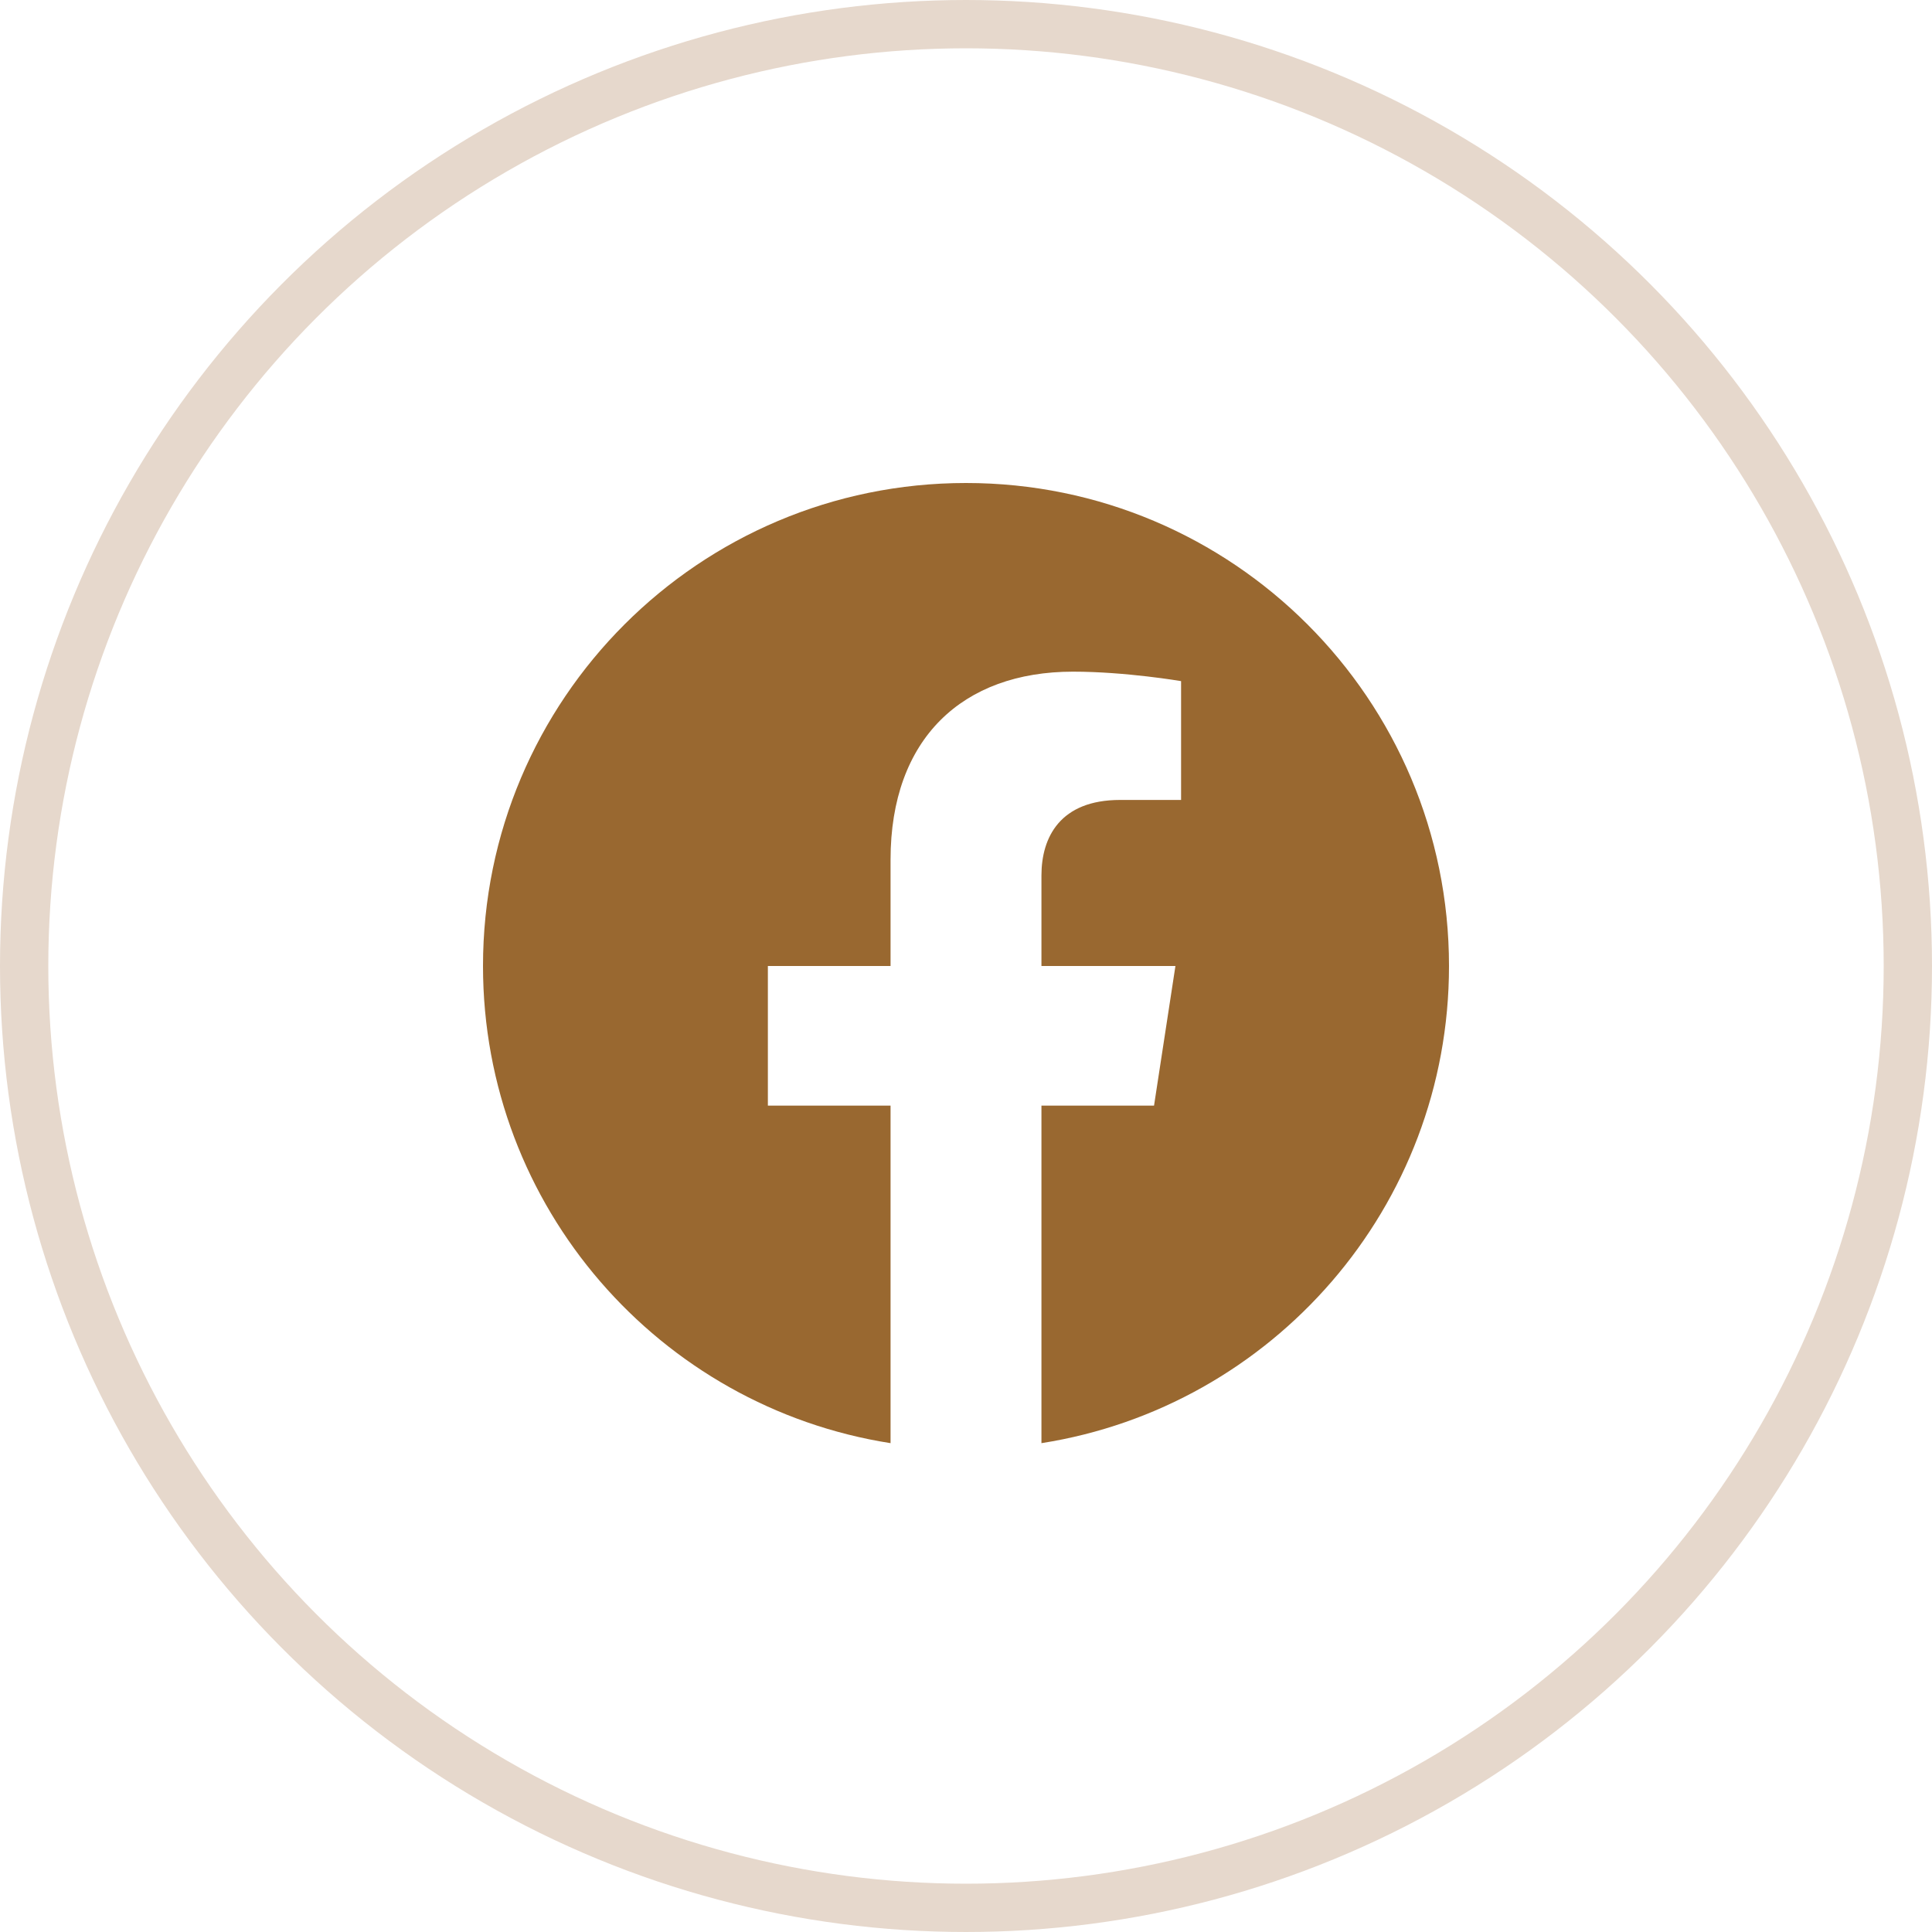
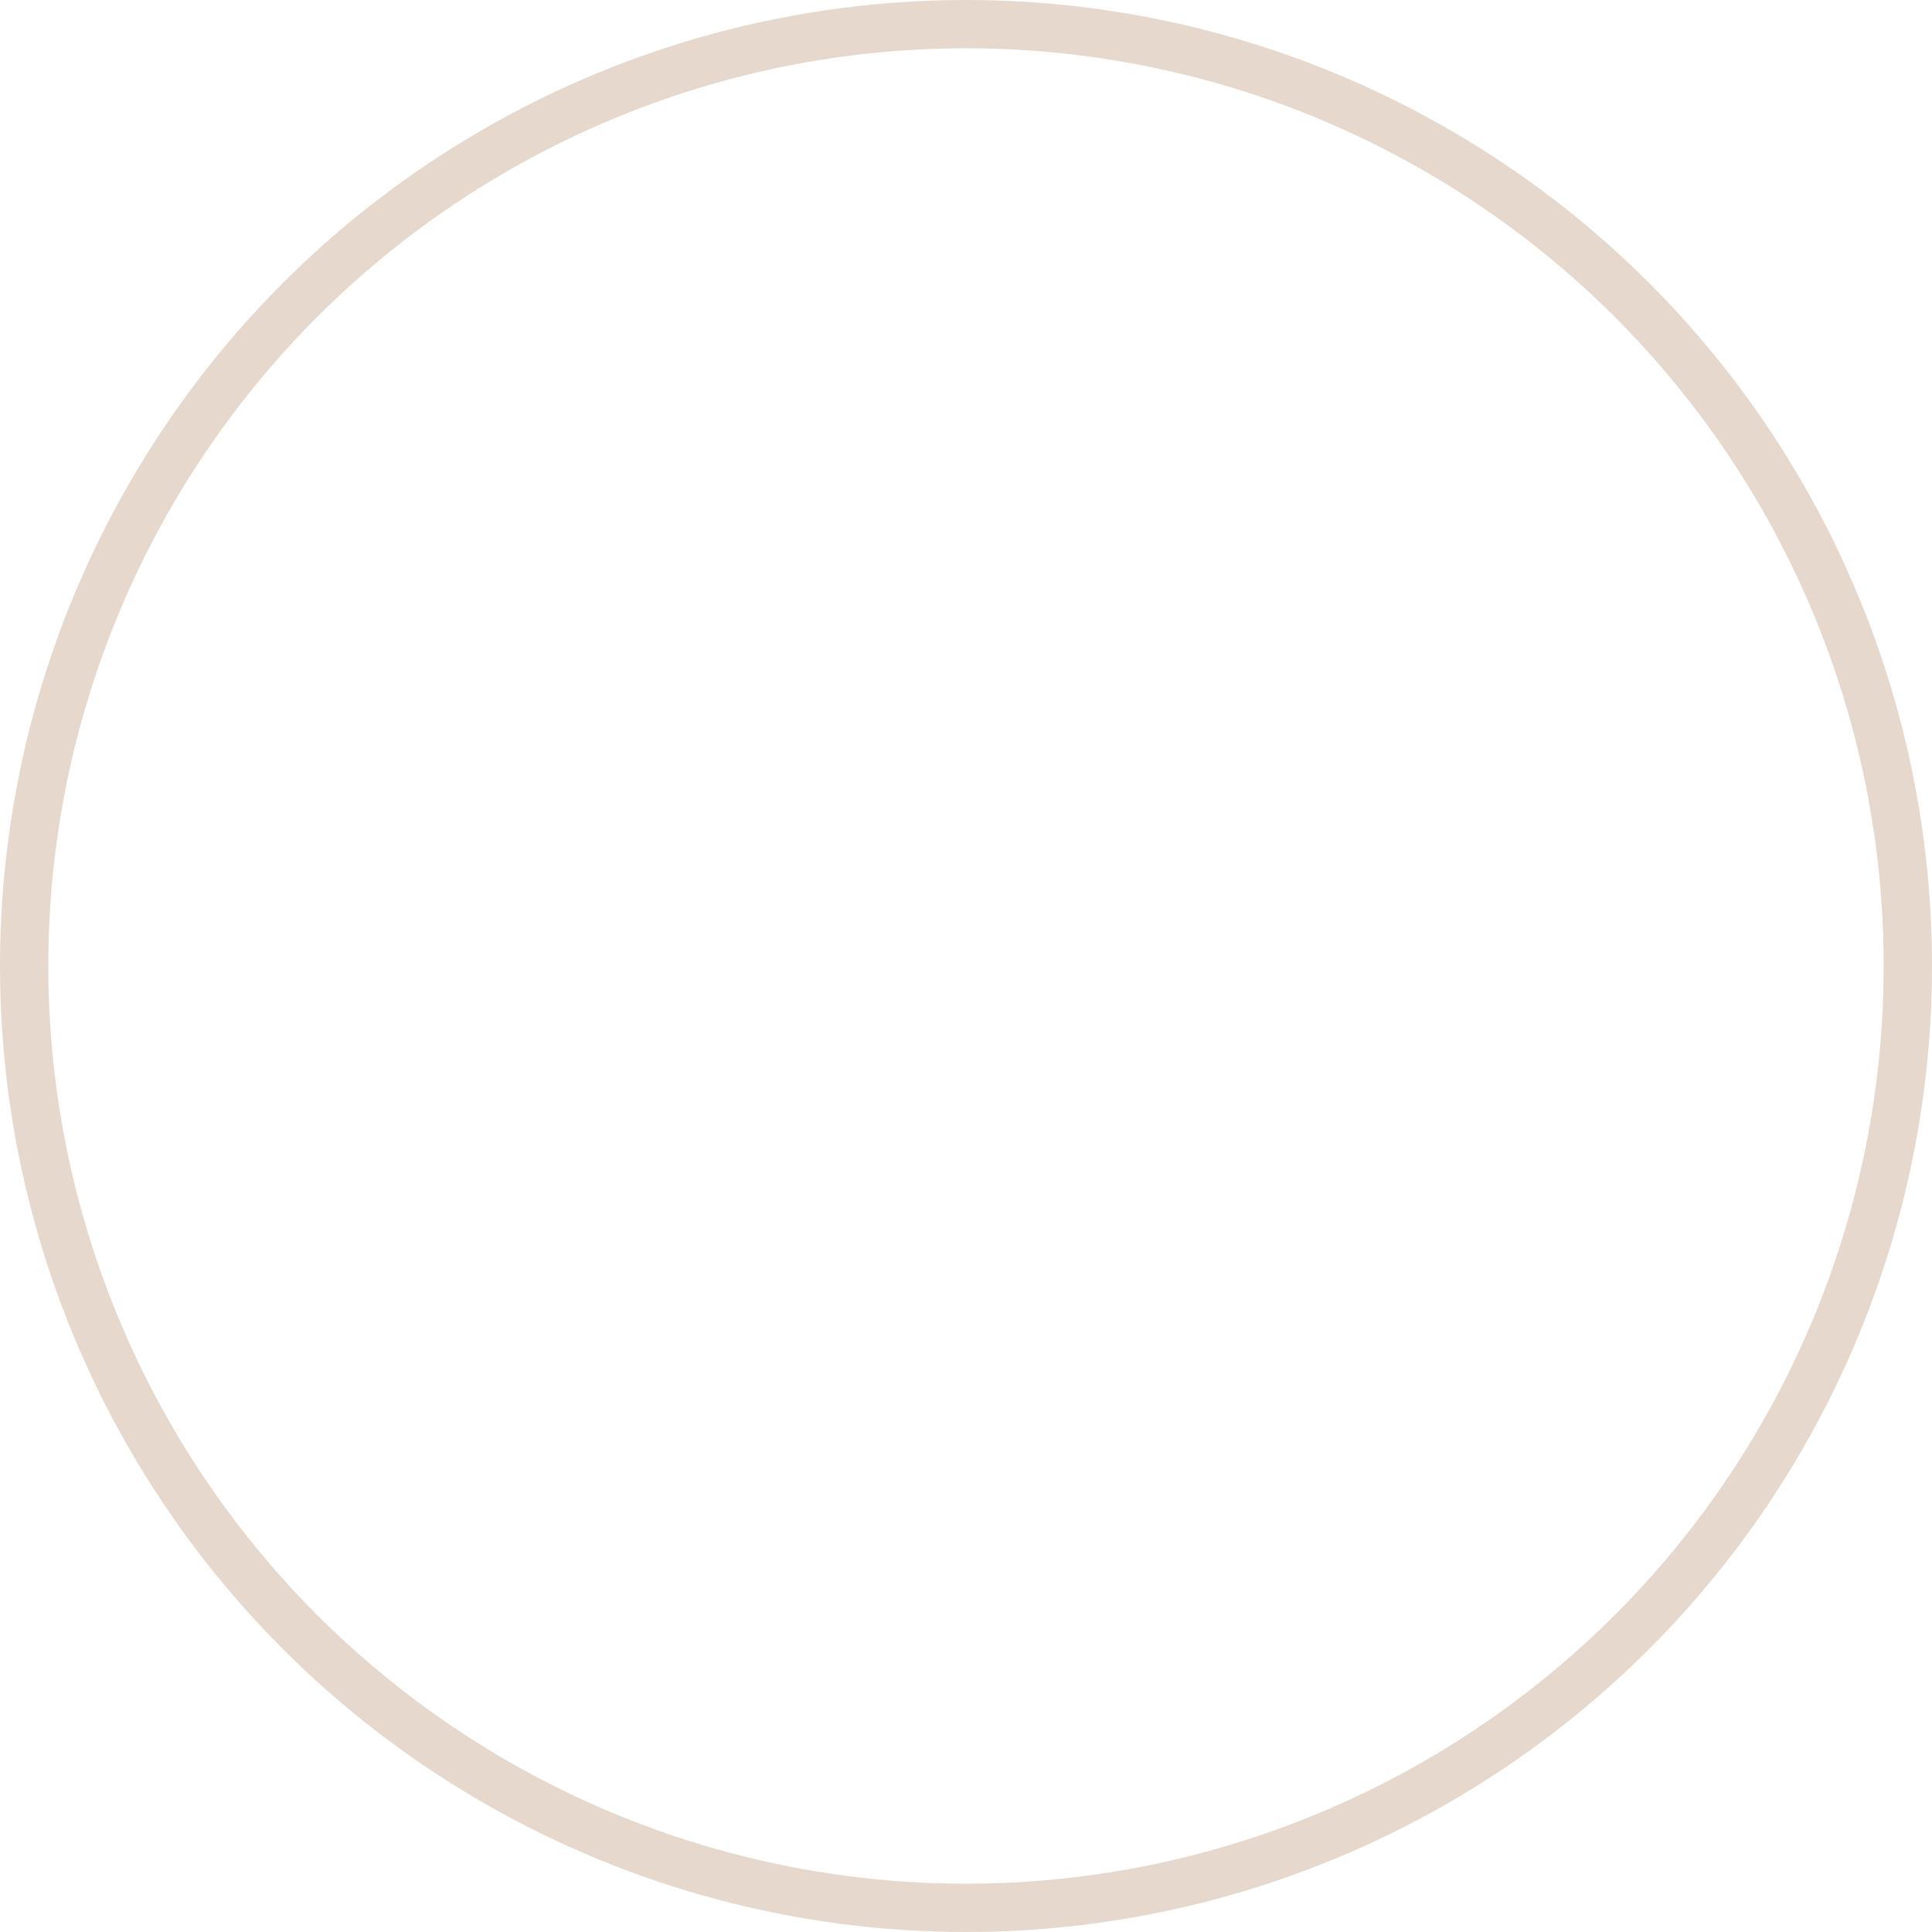
<svg xmlns="http://www.w3.org/2000/svg" width="40" height="40" viewBox="0 0 40 40" fill="none">
-   <path d="M30 20C30 14.477 25.523 10 20 10C14.477 10 10 14.477 10 20C10 24.992 13.656 29.129 18.438 29.879V22.891H15.898V20H18.438V17.797C18.438 15.291 19.93 13.906 22.215 13.906C23.309 13.906 24.453 14.102 24.453 14.102V16.562H23.191C21.949 16.562 21.562 17.334 21.562 18.125V20H24.336L23.893 22.891H21.562V29.879C26.344 29.129 30 24.992 30 20Z" fill="#996830" />
  <circle cx="20" cy="20" r="19.5" stroke="#E6D8CC" />
</svg>